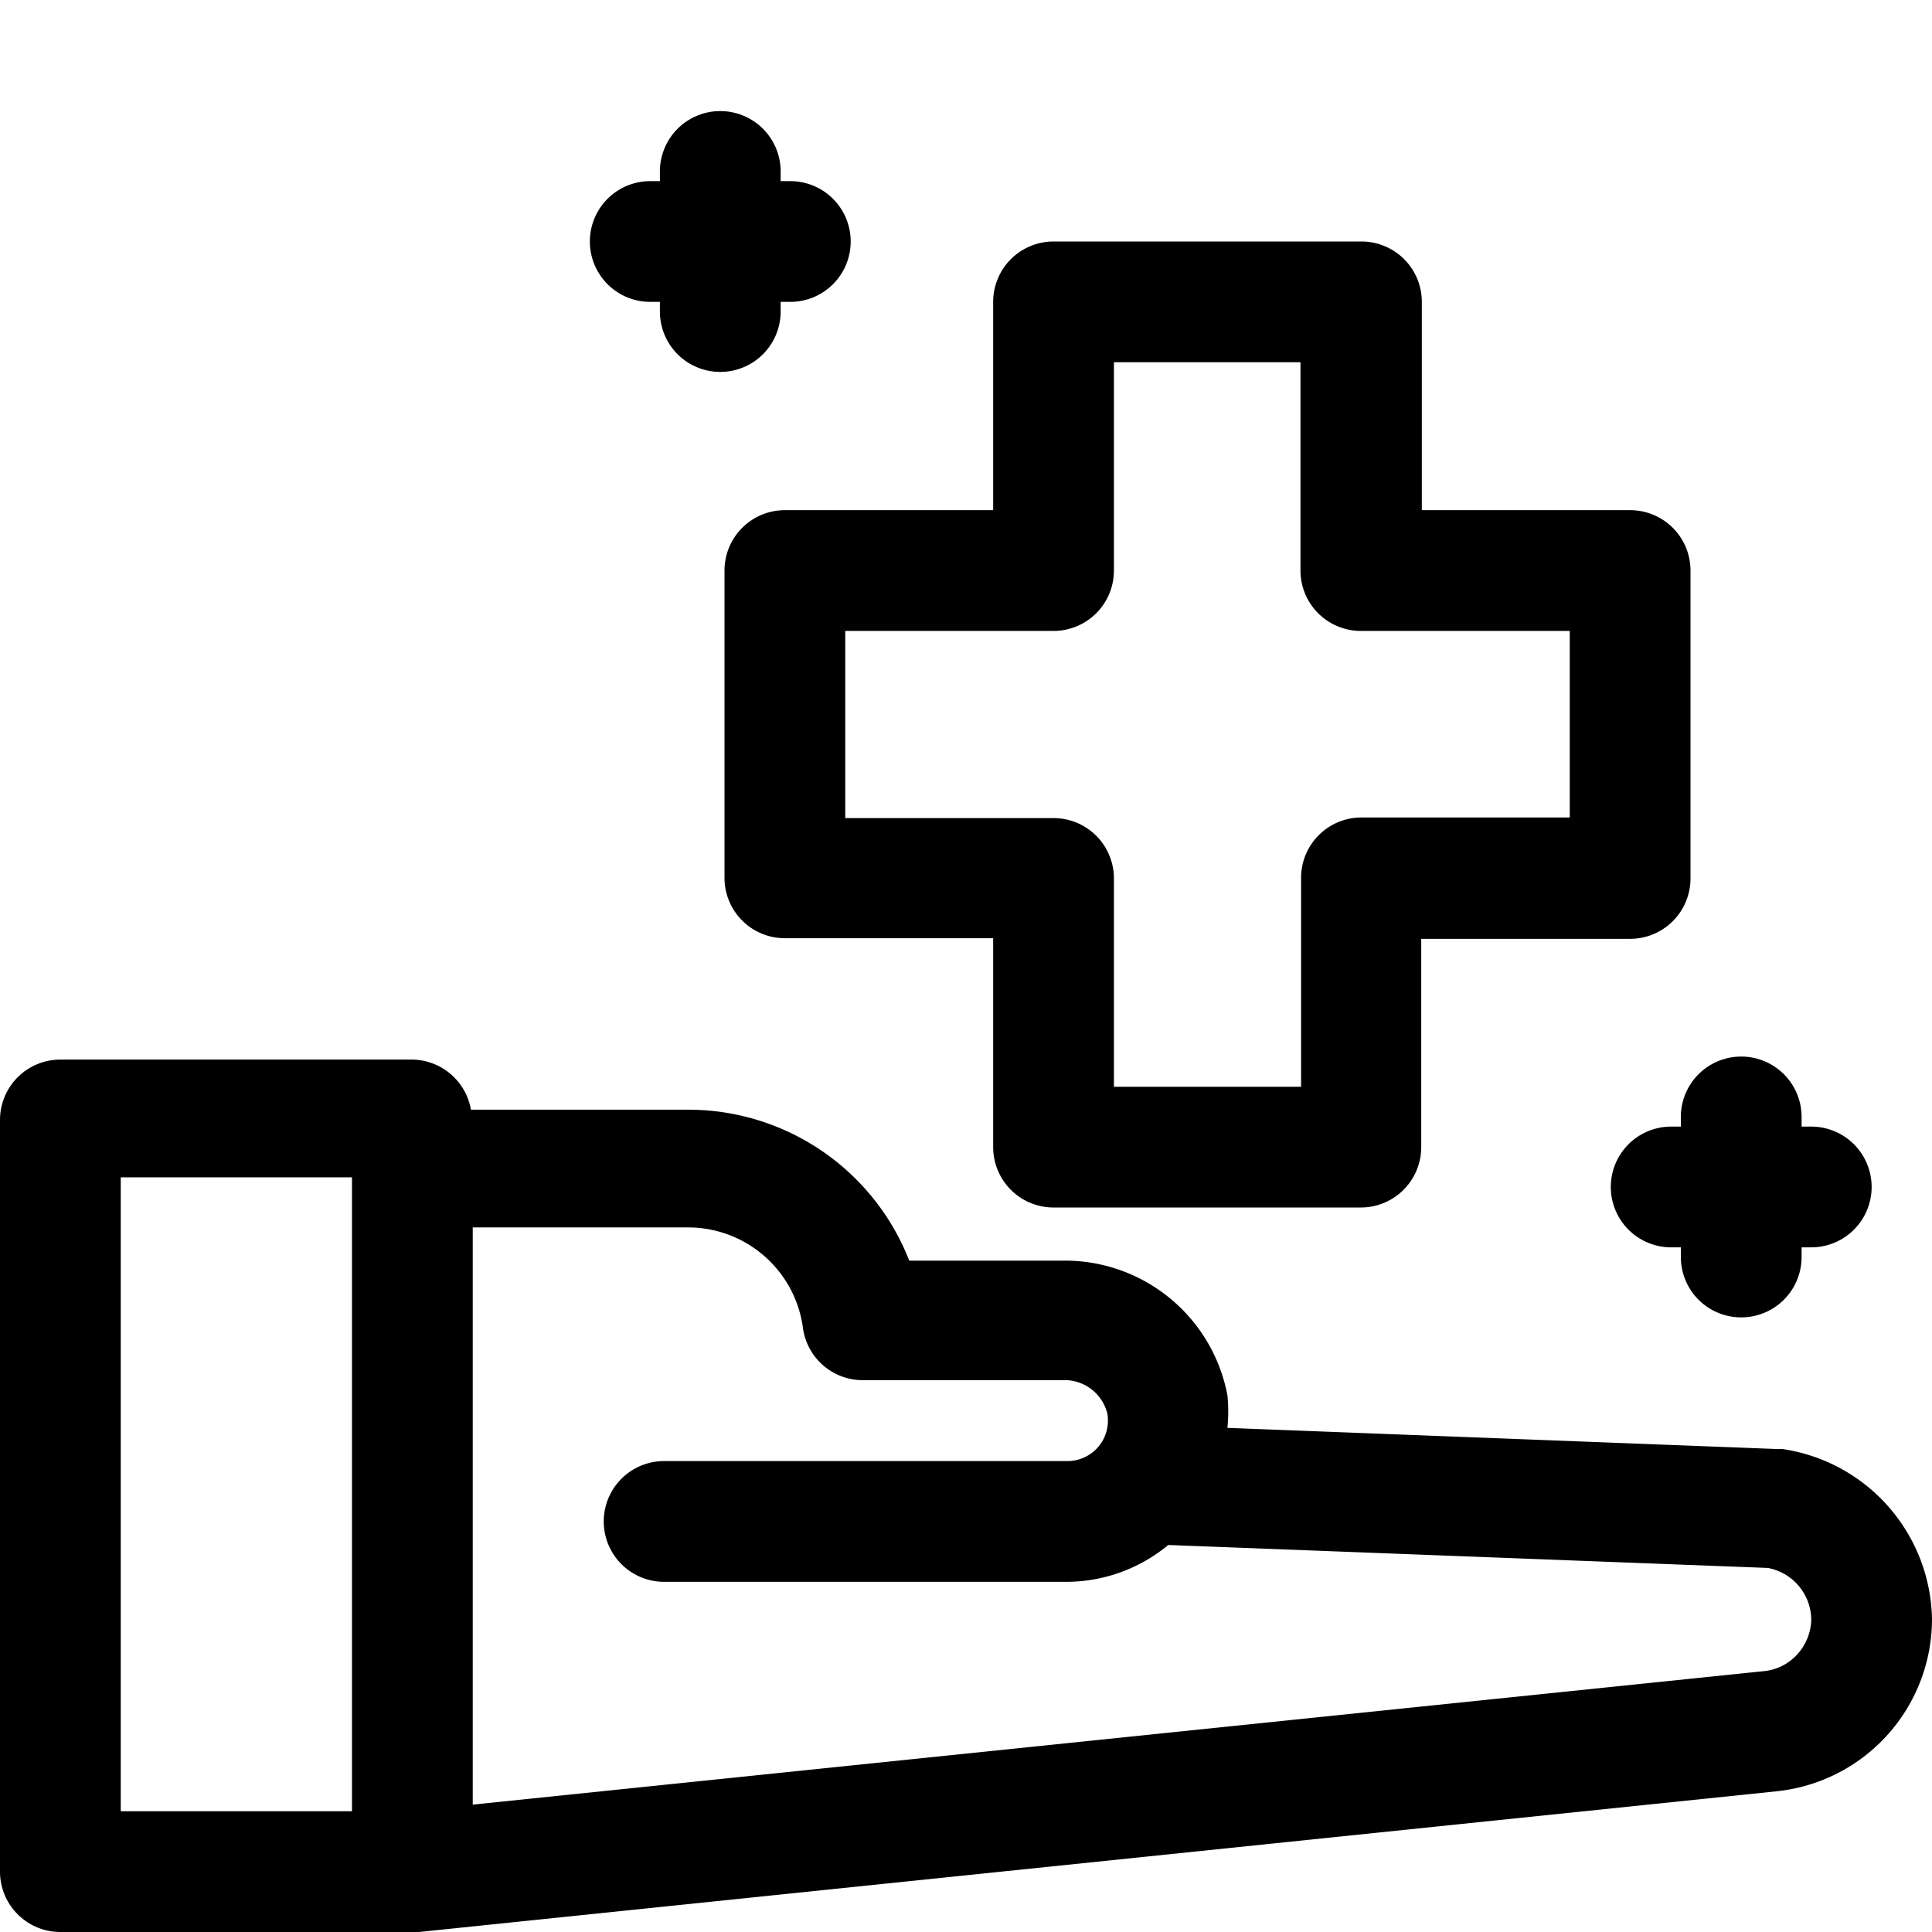
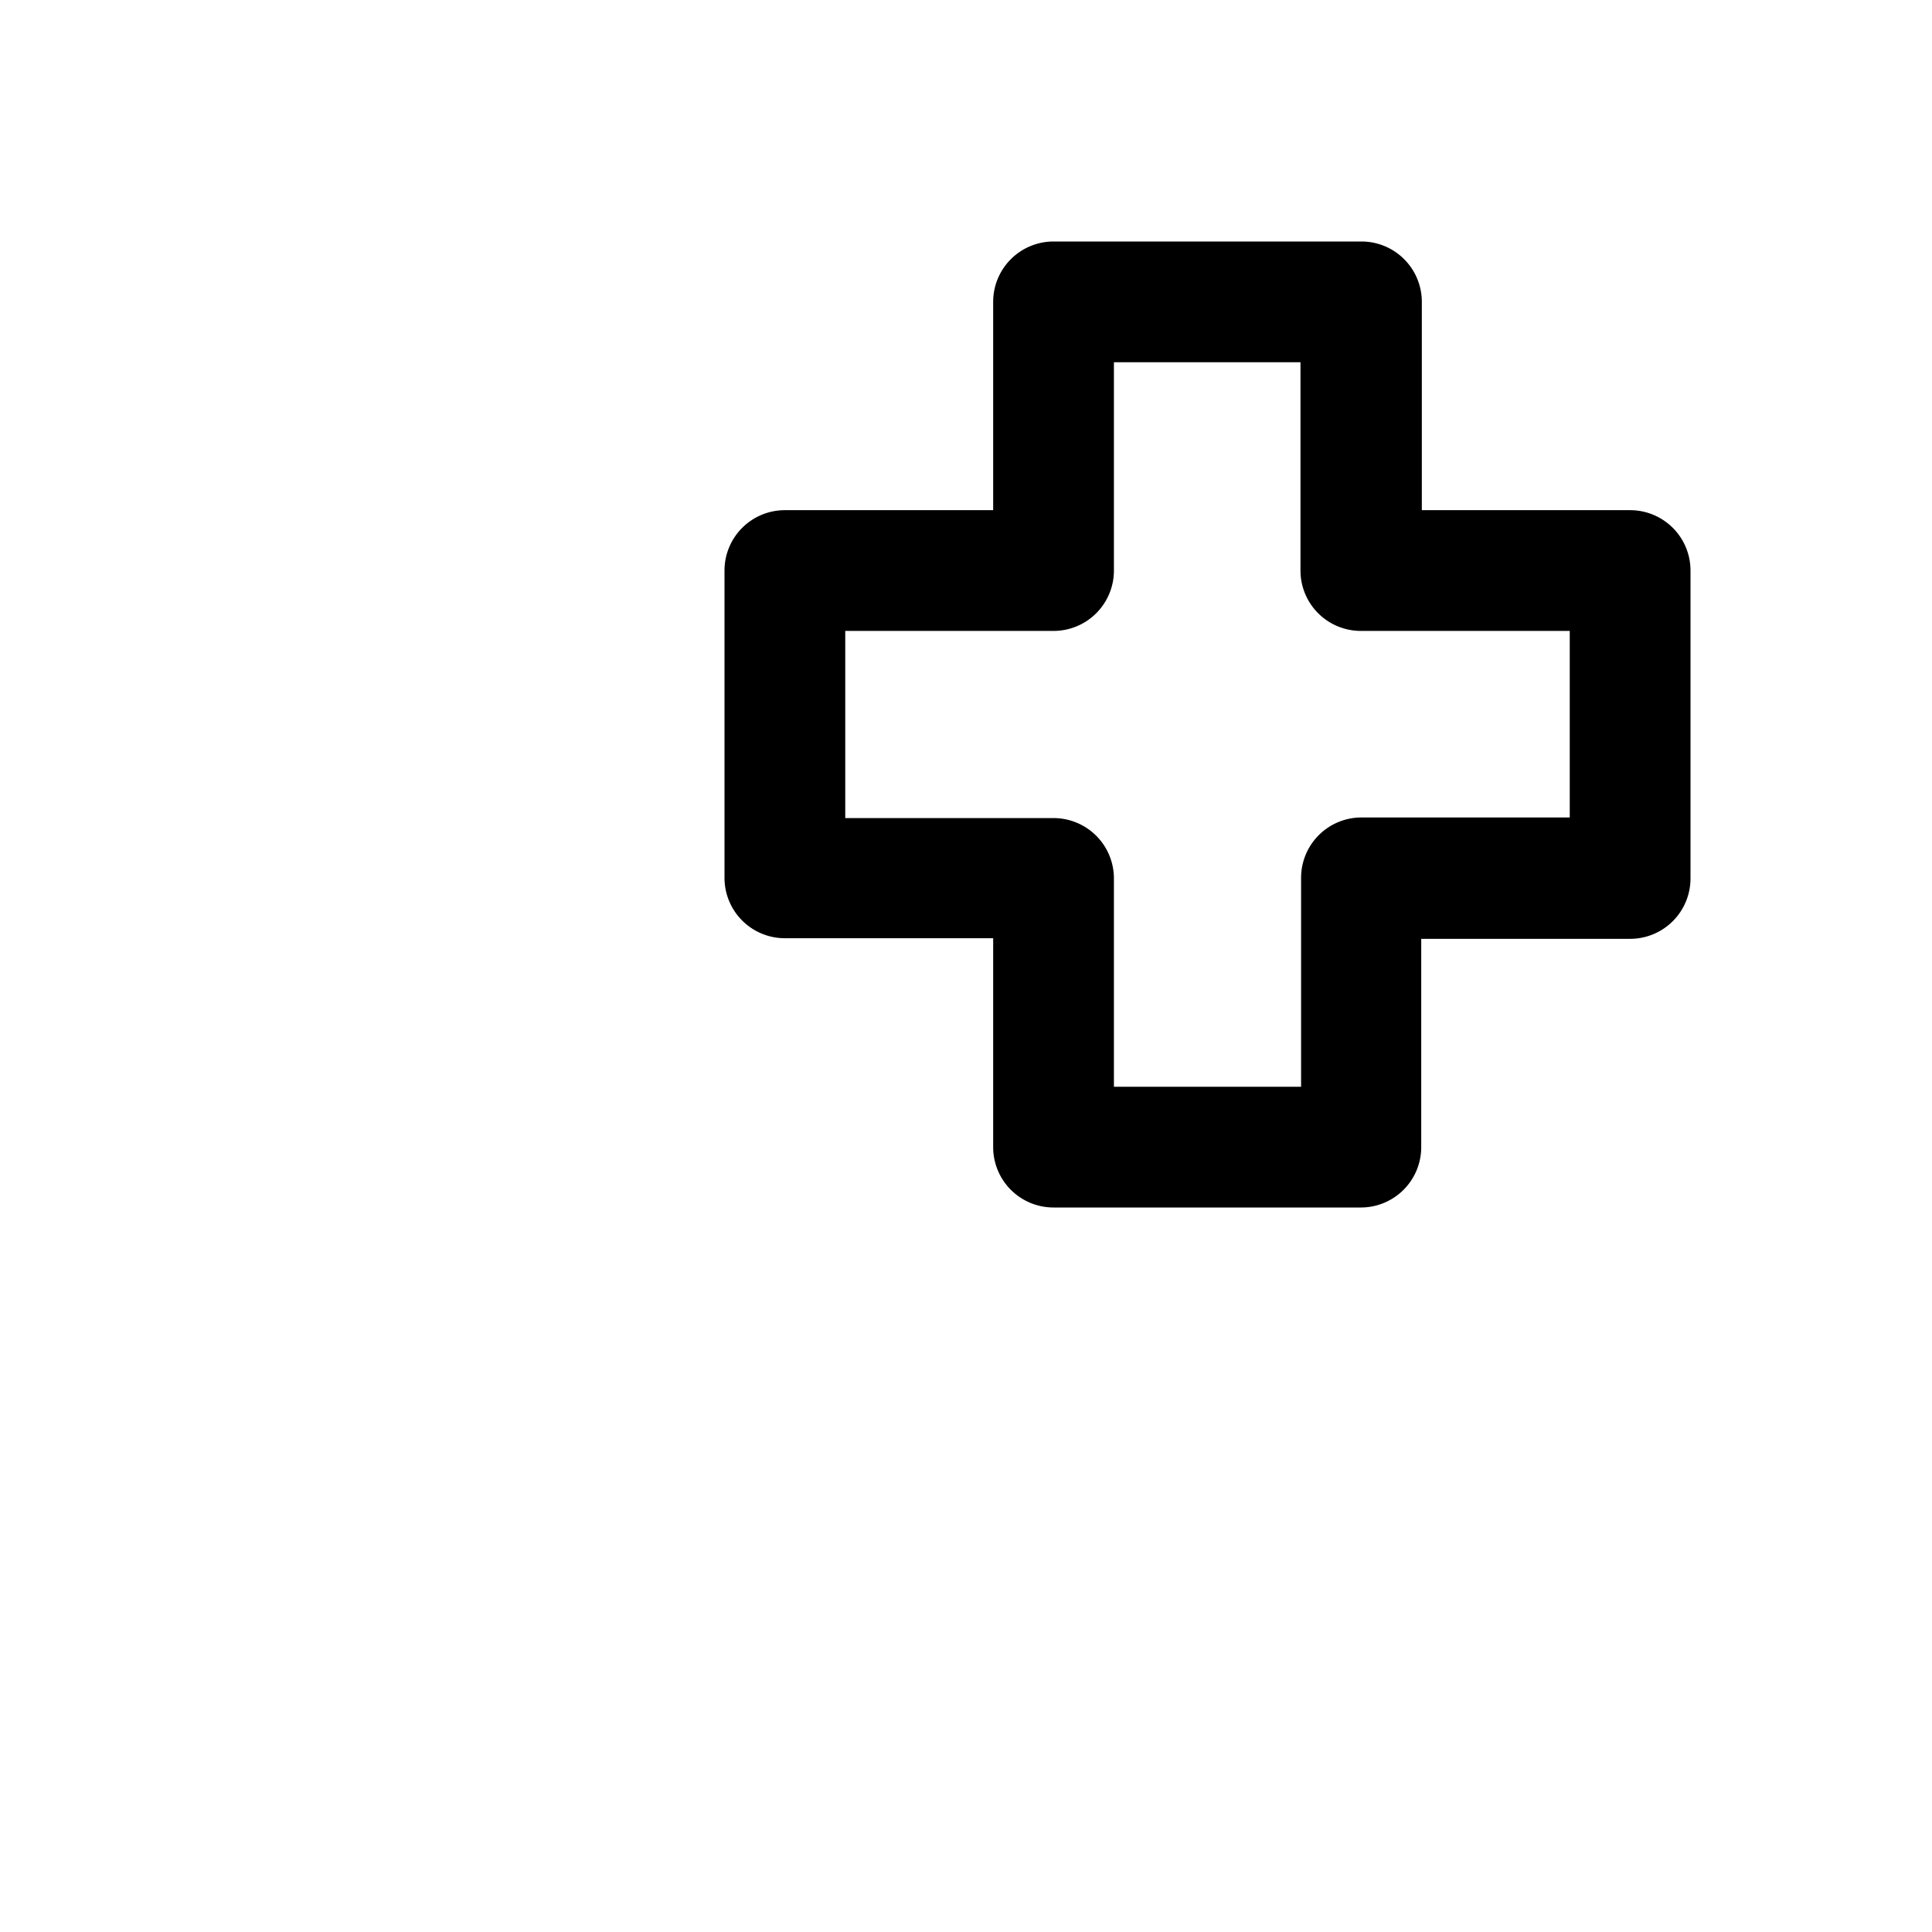
<svg xmlns="http://www.w3.org/2000/svg" viewBox="0 0 32 32" width="512" height="512">
  <g id="Layer_13" data-name="Layer 13">
-     <path d="M29.52,24h-.1l-9.09-.35a2.7,2.7,0,0,0,0-.54,2.74,2.74,0,0,0-2.72-2.23H15.06a3.93,3.93,0,0,0-3.64-2.5H7.8a1,1,0,0,0-1-.83H1a1,1,0,0,0-1,1V31a1,1,0,0,0,1,1H6.94l22.48-2.33A2.87,2.87,0,0,0,32,26.81,2.9,2.9,0,0,0,29.52,24ZM2,19.5H5.83V30H2Zm27.77,7.9a.86.86,0,0,1-.56.28L7.83,29.89V20.33h3.58A1.92,1.92,0,0,1,13.3,22a1,1,0,0,0,1,.86h3.29a.73.73,0,0,1,.75.55.67.67,0,0,1-.66.79H11a1,1,0,0,0,0,2h6.67a2.65,2.65,0,0,0,1.68-.61l9.93.38a.88.88,0,0,1,.72.87A.89.89,0,0,1,29.77,27.4Z" />
    <path d="M12,9.45v5.09a1,1,0,0,0,1,1h3.45V19a1,1,0,0,0,1,1h5.09a1,1,0,0,0,1-1V15.55H27a1,1,0,0,0,1-1V9.45a1,1,0,0,0-1-1H23.55V5a1,1,0,0,0-1-1H17.45a1,1,0,0,0-1,1V8.45H13A1,1,0,0,0,12,9.45Zm2,1h3.45a1,1,0,0,0,1-1V6h3.09V9.45a1,1,0,0,0,1,1H26v3.09H22.55a1,1,0,0,0-1,1V18H18.45V14.55a1,1,0,0,0-1-1H14Z" />
-     <path d="M10.77,5h.16v.16a1,1,0,0,0,2,0V5h.16a1,1,0,0,0,0-2h-.16V2.84a1,1,0,0,0-2,0V3h-.16a1,1,0,0,0,0,2Z" />
-     <path d="M27.84,18.66h-.16a1,1,0,0,0,0,2h.16v.16a1,1,0,0,0,2,0v-.16H30a1,1,0,0,0,0-2h-.16V18.5a1,1,0,0,0-2,0Z" />
  </g>
</svg>